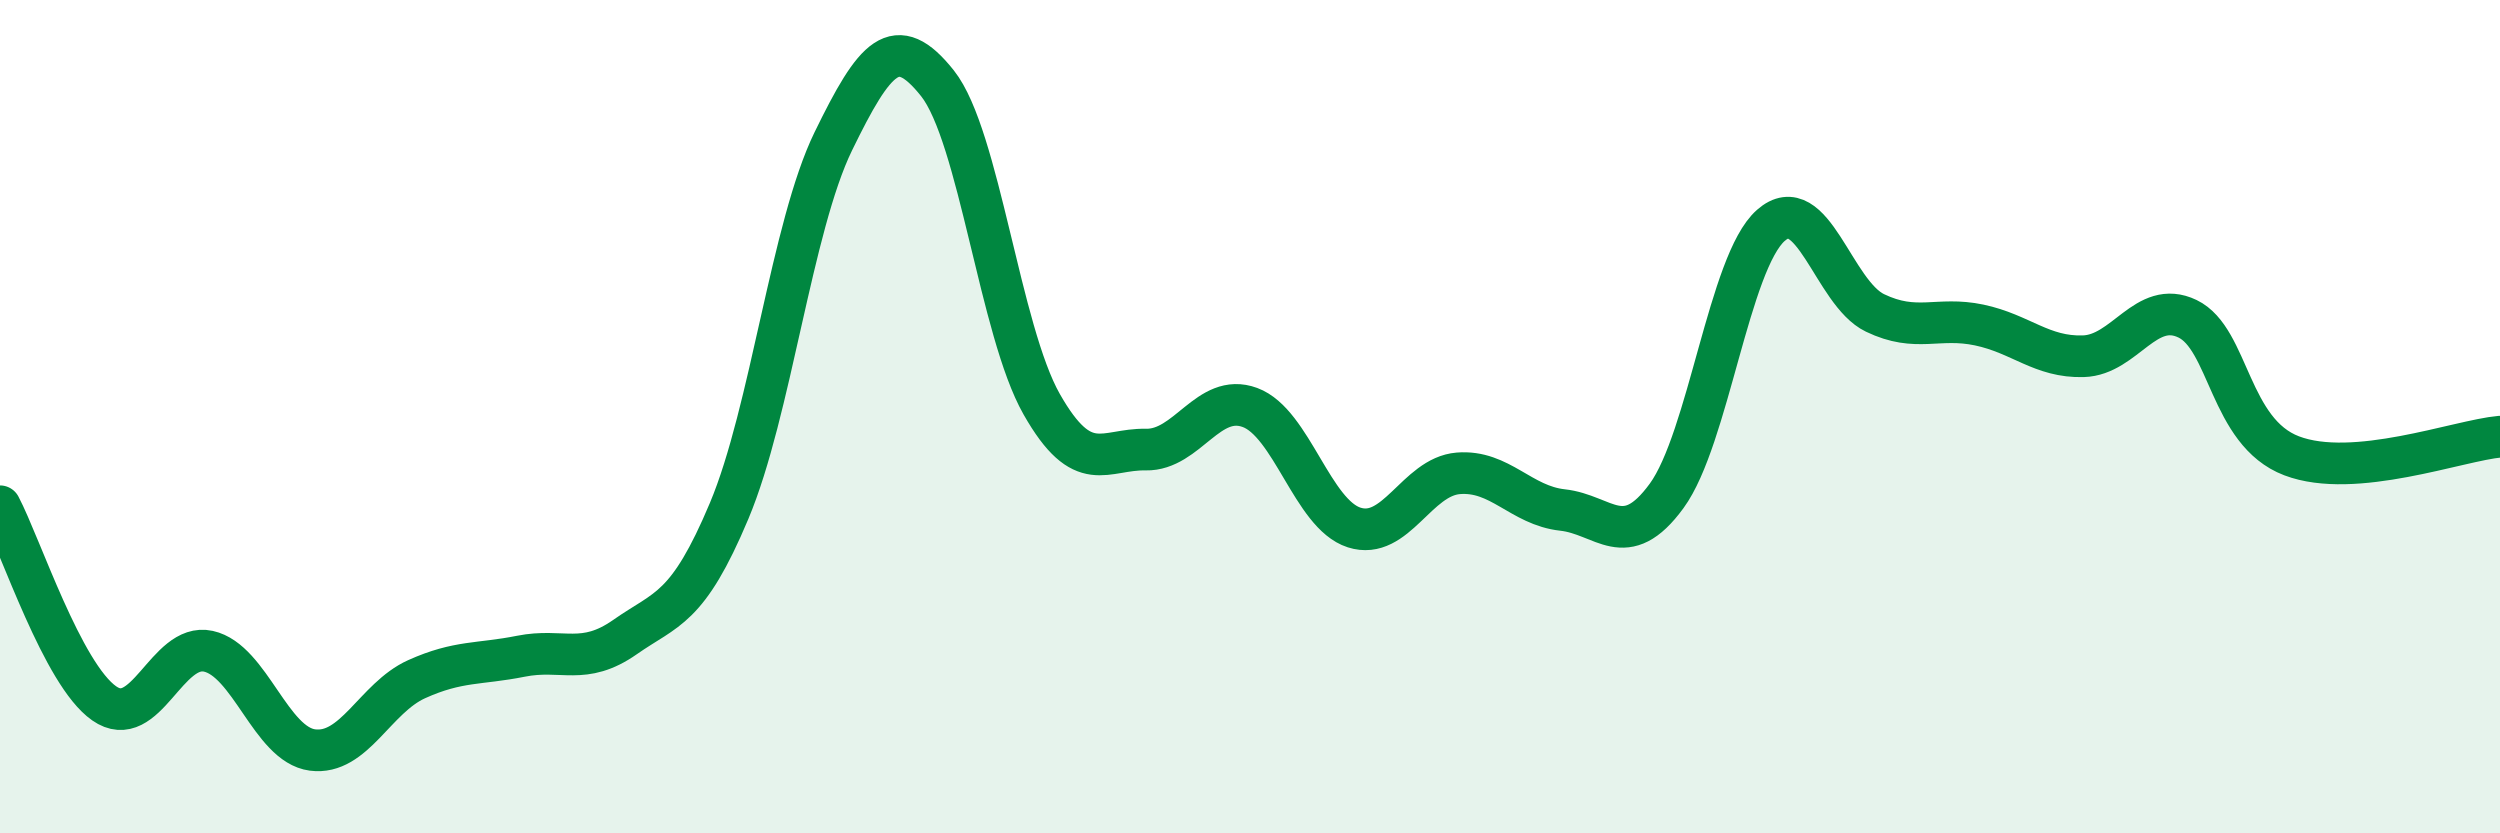
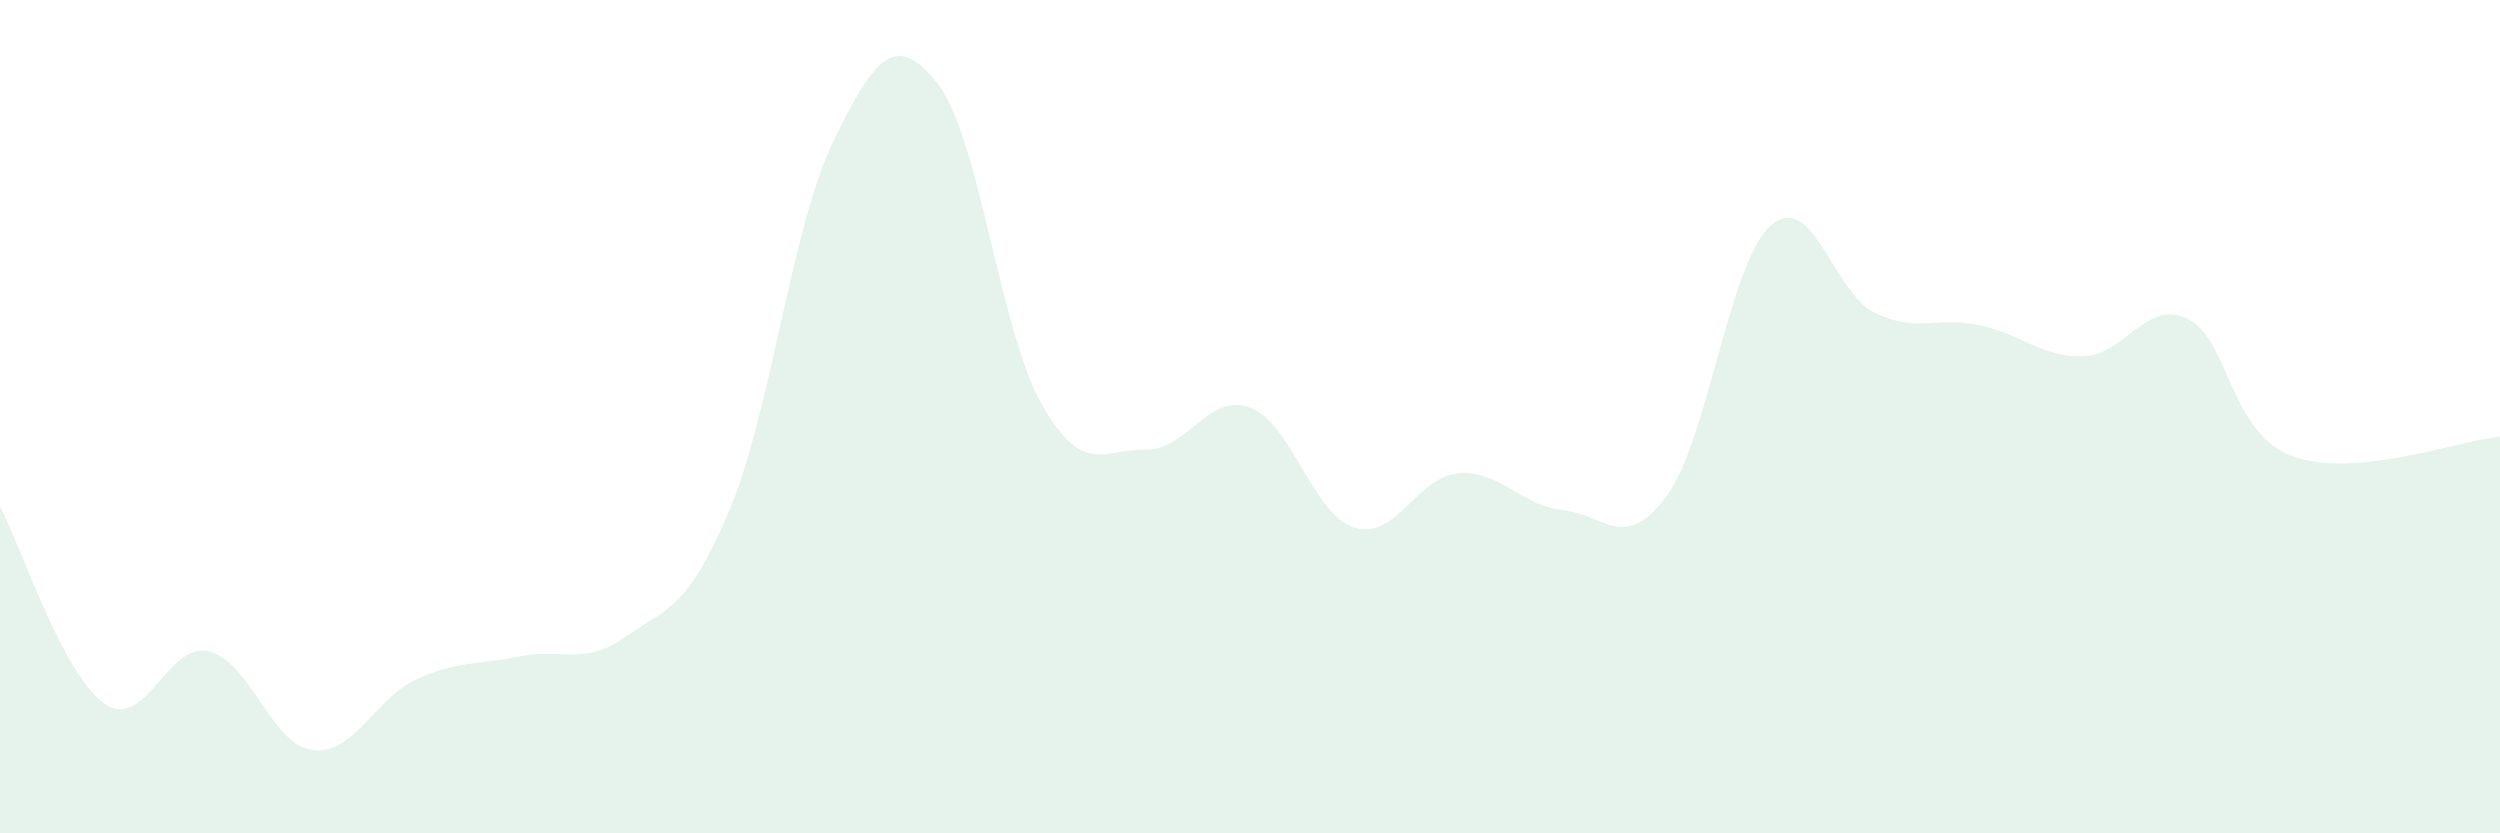
<svg xmlns="http://www.w3.org/2000/svg" width="60" height="20" viewBox="0 0 60 20">
  <path d="M 0,12.15 C 0.5,13.1 1.5,16.18 2.5,16.88 C 3.5,17.58 4,15.41 5,15.63 C 6,15.85 6.5,17.87 7.5,18 C 8.5,18.13 9,16.75 10,16.3 C 11,15.85 11.5,15.95 12.5,15.75 C 13.5,15.55 14,15.99 15,15.29 C 16,14.59 16.5,14.64 17.5,12.26 C 18.5,9.88 19,5.44 20,3.39 C 21,1.34 21.5,0.74 22.5,2 C 23.5,3.26 24,7.94 25,9.7 C 26,11.46 26.5,10.77 27.5,10.79 C 28.5,10.81 29,9.41 30,9.78 C 31,10.15 31.5,12.34 32.5,12.66 C 33.5,12.98 34,11.44 35,11.36 C 36,11.28 36.5,12.13 37.5,12.24 C 38.5,12.35 39,13.27 40,11.9 C 41,10.53 41.5,6.29 42.5,5.41 C 43.5,4.53 44,7.03 45,7.51 C 46,7.99 46.5,7.59 47.5,7.8 C 48.5,8.01 49,8.58 50,8.55 C 51,8.52 51.5,7.17 52.5,7.65 C 53.5,8.13 53.5,10.37 55,10.94 C 56.5,11.51 59,10.57 60,10.48L60 20L0 20Z" fill="#008740" opacity="0.1" stroke-linecap="round" stroke-linejoin="round" />
-   <path d="M 0,12.15 C 0.5,13.1 1.5,16.18 2.5,16.88 C 3.5,17.58 4,15.41 5,15.63 C 6,15.85 6.5,17.87 7.5,18 C 8.5,18.13 9,16.75 10,16.3 C 11,15.85 11.5,15.95 12.5,15.75 C 13.5,15.55 14,15.99 15,15.29 C 16,14.59 16.5,14.64 17.5,12.26 C 18.5,9.88 19,5.44 20,3.39 C 21,1.34 21.5,0.74 22.5,2 C 23.5,3.26 24,7.94 25,9.7 C 26,11.46 26.5,10.77 27.5,10.79 C 28.5,10.81 29,9.41 30,9.78 C 31,10.15 31.5,12.34 32.5,12.66 C 33.5,12.98 34,11.44 35,11.36 C 36,11.28 36.5,12.13 37.5,12.24 C 38.5,12.35 39,13.27 40,11.9 C 41,10.53 41.5,6.29 42.5,5.41 C 43.5,4.53 44,7.03 45,7.51 C 46,7.99 46.5,7.59 47.5,7.8 C 48.5,8.01 49,8.58 50,8.55 C 51,8.52 51.5,7.17 52.5,7.65 C 53.5,8.13 53.5,10.37 55,10.94 C 56.5,11.51 59,10.57 60,10.48" stroke="#008740" stroke-width="1" fill="none" stroke-linecap="round" stroke-linejoin="round" />
</svg>